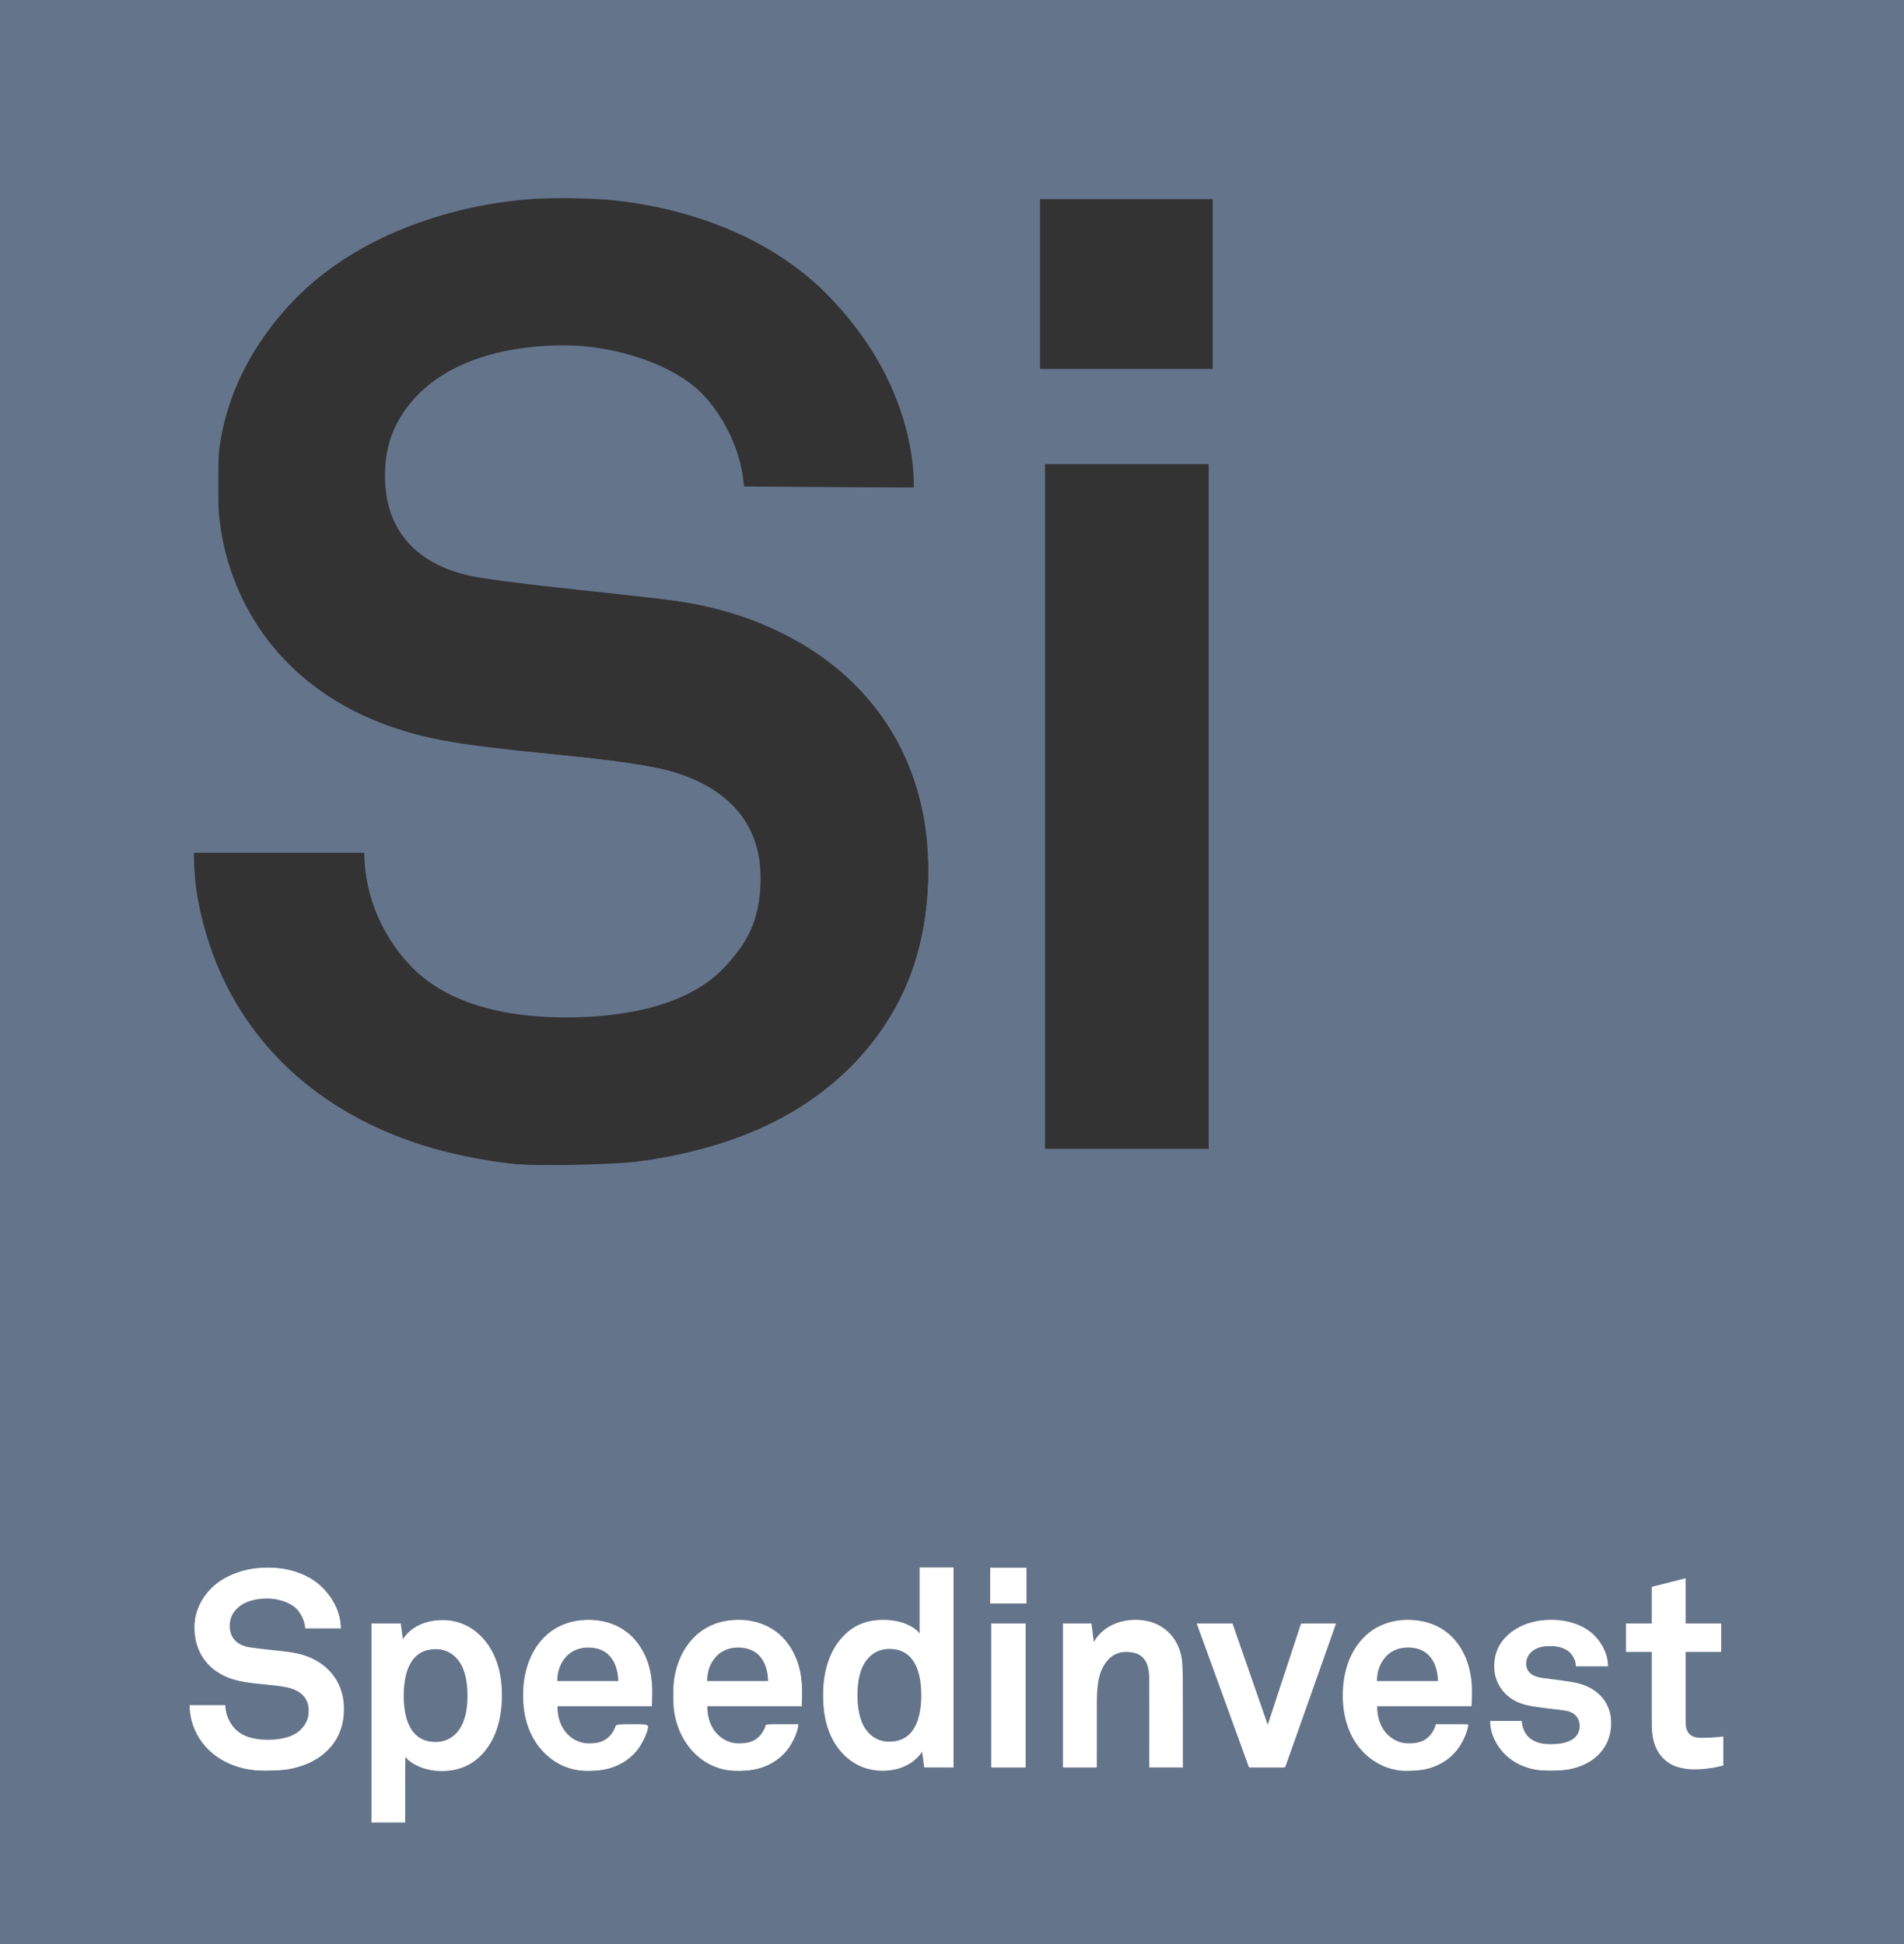
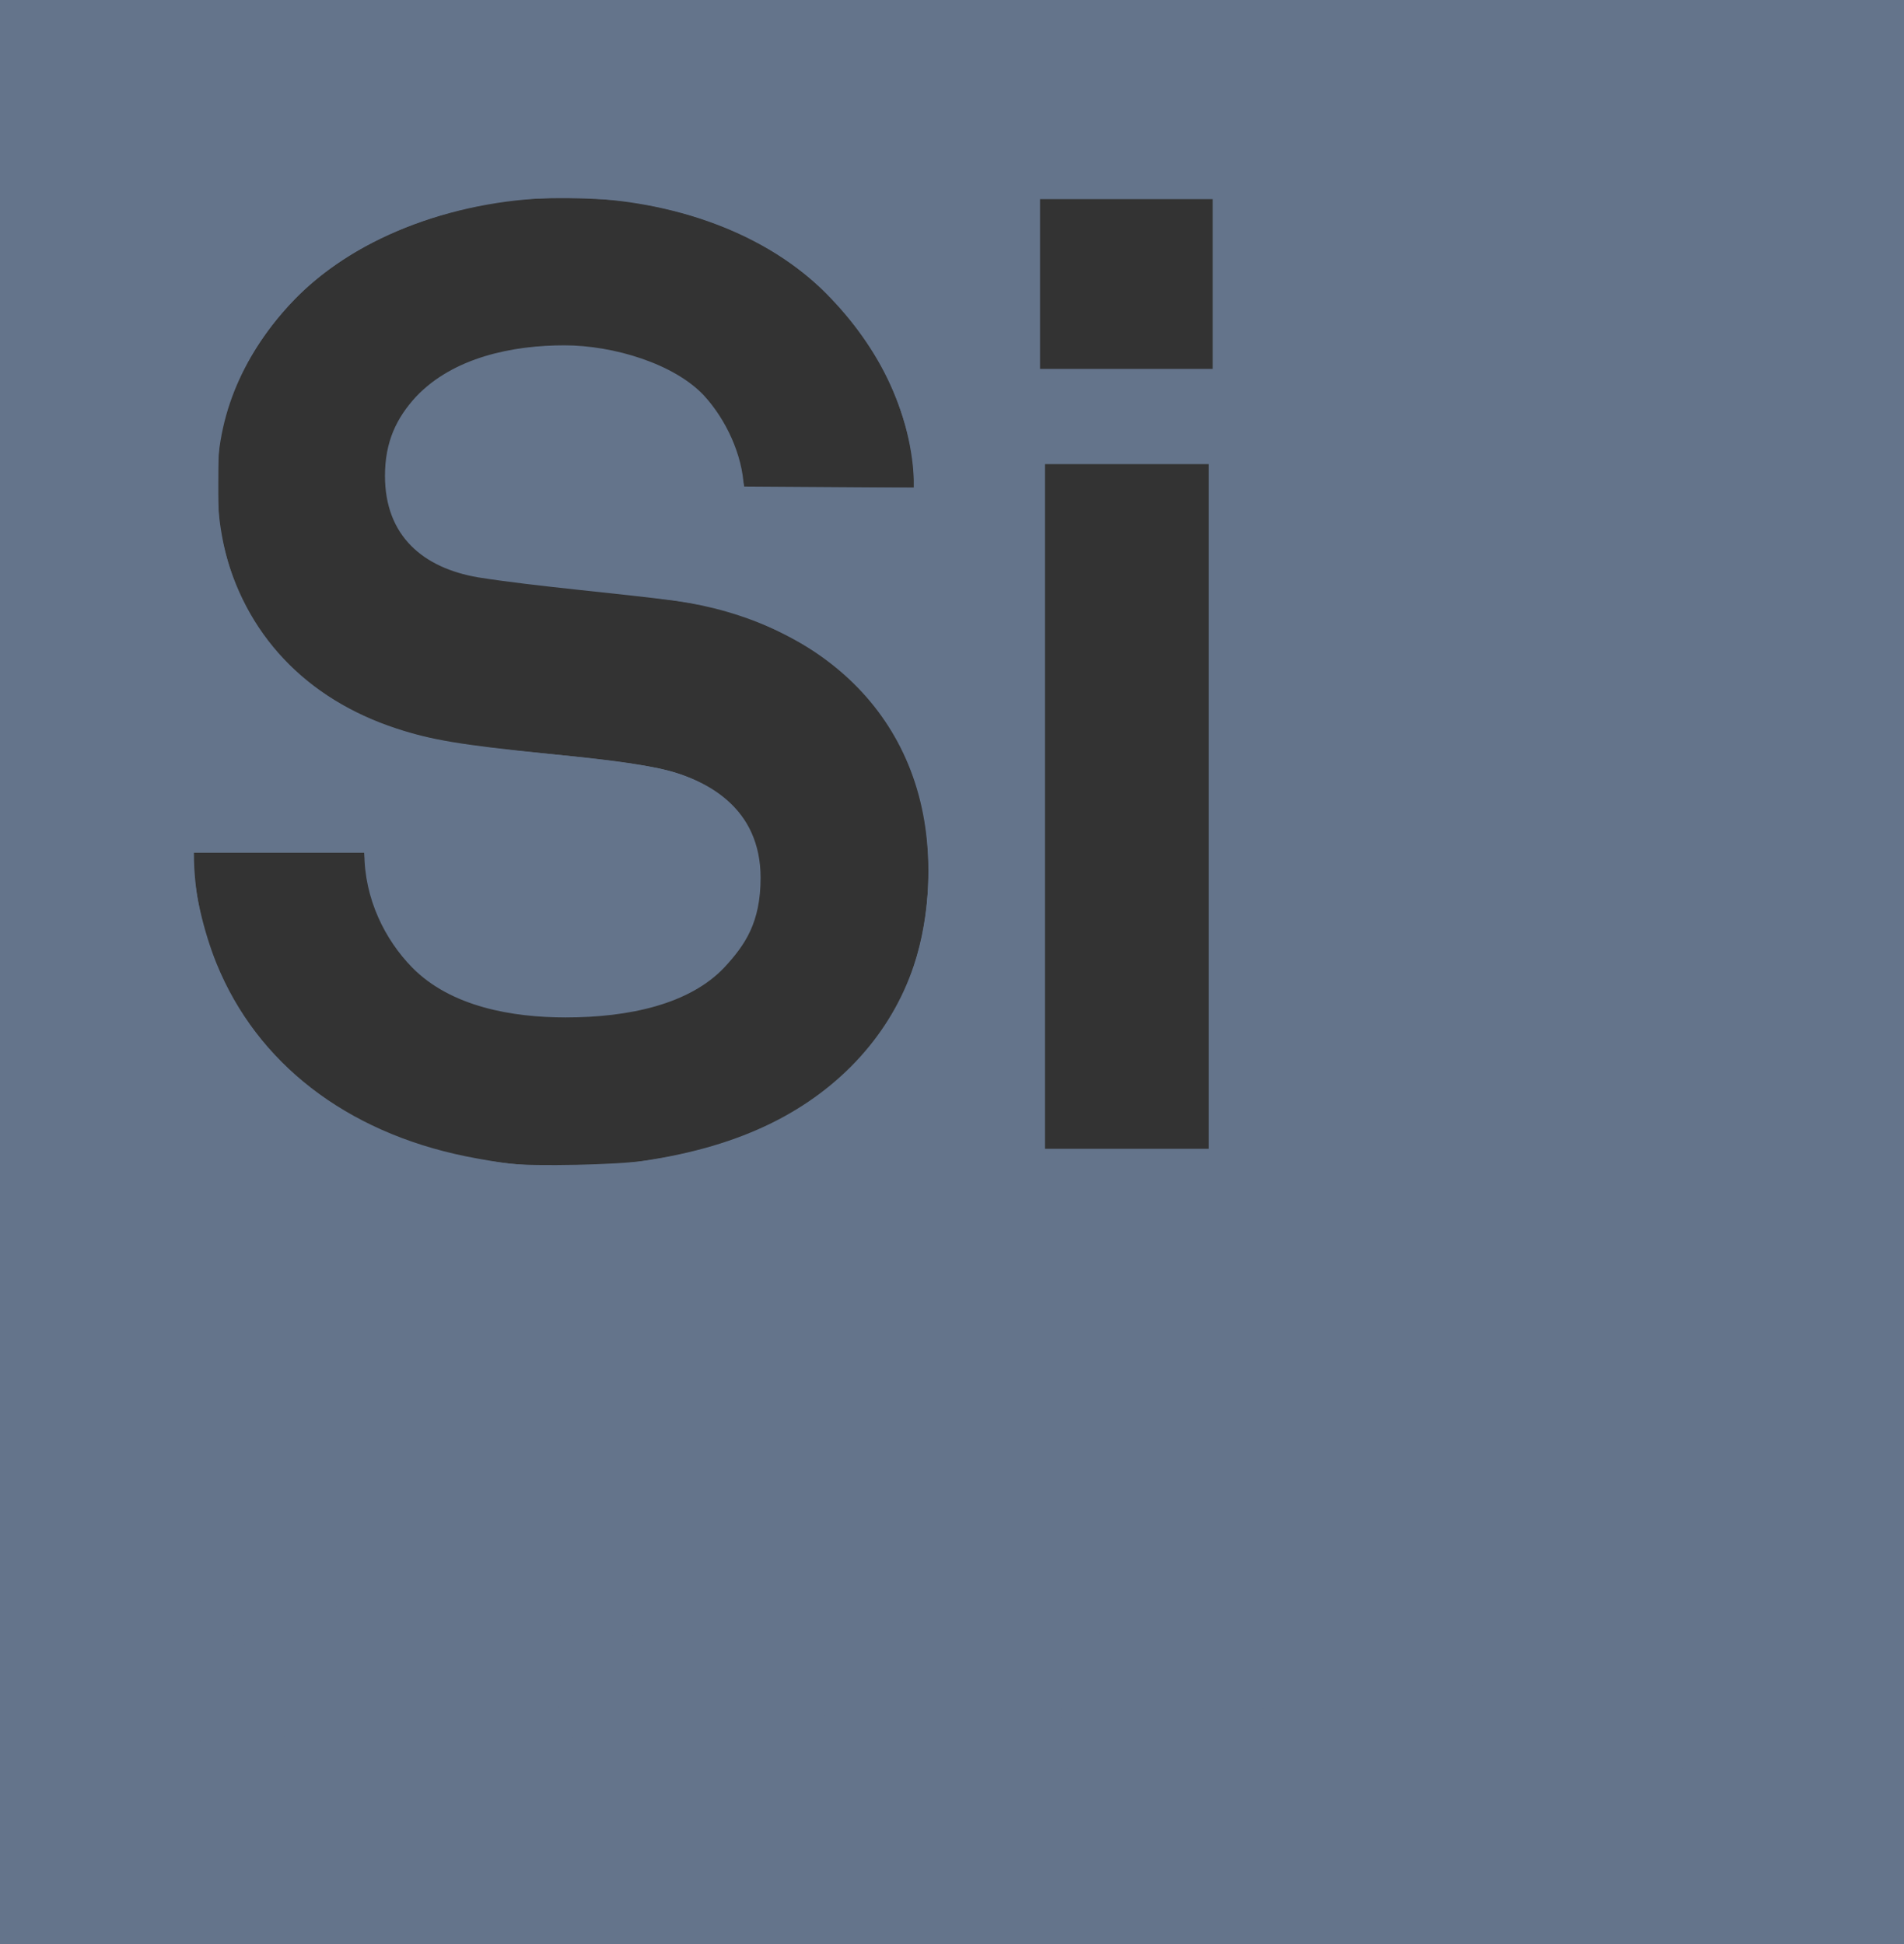
<svg xmlns="http://www.w3.org/2000/svg" width="47" height="48" fill="none" overflow="visible">
  <rect width="100%" height="100%" fill="#333333" stroke="none" />
  <g>
    <path d="M 47 0 L 0 0 L 0 48 L 47 48 Z M 25.796 11.455 L 29.843 11.455 L 29.843 28.376 L 25.796 28.376 Z M 9.503 11.748 C 9.503 13.245 10.46 14.024 11.798 14.254 C 13.232 14.482 15.238 14.643 16.704 14.838 C 20.081 15.326 22.917 17.573 22.917 21.508 C 22.917 23.655 22.152 25.186 21.038 26.324 C 19.316 28.083 16.672 28.796 13.9 28.796 C 11.509 28.796 8.993 28.146 7.146 26.422 C 5.808 25.186 4.786 23.235 4.786 21.053 L 8.994 21.053 C 8.994 22.191 9.504 23.201 10.171 23.884 C 11.128 24.861 12.657 25.12 13.963 25.12 C 15.525 25.12 17.022 24.795 17.882 23.884 C 18.392 23.332 18.775 22.778 18.775 21.672 C 18.775 19.979 17.501 19.198 16.099 18.938 C 14.568 18.645 12.594 18.582 11.096 18.321 C 7.974 17.801 5.362 15.717 5.362 11.878 C 5.362 10.055 6.158 8.526 7.338 7.32 C 8.834 5.825 11.32 4.882 13.963 4.882 C 16.386 4.882 18.744 5.664 20.273 7.127 C 21.611 8.427 22.533 10.121 22.567 12.041 L 18.362 12.041 C 18.329 11.225 17.915 10.348 17.374 9.762 C 16.641 8.981 15.143 8.526 13.932 8.526 C 12.657 8.526 11.191 8.82 10.268 9.796 C 9.79 10.317 9.503 10.903 9.503 11.748 M 29.938 9.111 L 25.668 9.111 L 25.668 4.912 L 29.938 4.912 Z" fill="rgb(100, 116, 139)" />
    <g transform="translate(4.68 38.7)">
-       <path d="M 3.81 3.495 C 3.81 2.667 3.214 2.195 2.505 2.093 C 2.196 2.052 1.775 2.017 1.473 1.97 C 1.192 1.922 0.991 1.757 0.991 1.443 C 0.991 1.265 1.051 1.142 1.152 1.033 C 1.346 0.827 1.654 0.766 1.921 0.766 C 2.176 0.766 2.491 0.862 2.645 1.026 C 2.759 1.149 2.846 1.334 2.853 1.505 L 3.736 1.505 C 3.73 1.101 3.536 0.745 3.254 0.472 C 2.933 0.164 2.437 0 1.928 0 C 1.373 0 0.851 0.198 0.536 0.513 C 0.288 0.766 0.12 1.087 0.12 1.471 C 0.12 2.277 0.669 2.715 1.326 2.824 C 1.64 2.879 2.056 2.893 2.377 2.955 C 2.671 3.009 2.94 3.173 2.94 3.529 C 2.94 3.761 2.859 3.877 2.752 3.994 C 2.571 4.185 2.257 4.254 1.928 4.254 C 1.654 4.254 1.333 4.199 1.132 3.994 C 0.991 3.85 0.884 3.639 0.884 3.399 L 0 3.399 C 0 3.857 0.214 4.267 0.496 4.527 C 0.884 4.89 1.413 5.026 1.915 5.026 C 2.498 5.026 3.053 4.876 3.415 4.507 C 3.649 4.267 3.81 3.946 3.81 3.495 M 7.71 3.153 C 7.71 2.482 7.502 1.949 7.087 1.6 C 6.873 1.422 6.592 1.299 6.243 1.299 C 5.861 1.299 5.473 1.443 5.266 1.771 L 5.212 1.381 L 4.489 1.381 L 4.489 6.298 L 5.326 6.298 L 5.326 4.677 C 5.487 4.876 5.822 5.026 6.237 5.026 C 6.592 5.026 6.873 4.917 7.087 4.739 C 7.502 4.39 7.71 3.85 7.71 3.153 M 6.86 3.166 C 6.86 3.474 6.812 3.796 6.638 4.028 C 6.518 4.185 6.337 4.308 6.076 4.308 C 5.42 4.308 5.286 3.679 5.286 3.166 C 5.286 2.654 5.42 2.017 6.076 2.017 C 6.337 2.017 6.518 2.14 6.638 2.298 C 6.812 2.53 6.86 2.858 6.86 3.166 M 11.419 3.187 C 11.432 2.742 11.372 2.339 11.117 1.949 C 10.829 1.505 10.36 1.293 9.845 1.293 C 9.37 1.293 8.995 1.471 8.734 1.744 C 8.399 2.093 8.231 2.599 8.231 3.166 C 8.231 3.747 8.419 4.247 8.767 4.589 C 9.042 4.856 9.39 5.026 9.865 5.026 C 10.307 5.026 10.742 4.883 11.037 4.527 C 11.171 4.363 11.311 4.083 11.332 3.871 L 10.528 3.871 C 10.5 3.985 10.442 4.089 10.36 4.172 C 10.24 4.295 10.093 4.343 9.852 4.343 C 9.624 4.343 9.457 4.24 9.337 4.124 C 9.169 3.959 9.075 3.7 9.082 3.426 L 11.412 3.426 C 11.412 3.351 11.419 3.187 11.419 3.187 M 10.582 2.804 L 9.075 2.804 C 9.082 2.572 9.135 2.407 9.256 2.25 C 9.377 2.085 9.584 1.977 9.838 1.977 C 10.079 1.977 10.254 2.058 10.367 2.181 C 10.501 2.332 10.575 2.537 10.582 2.804 M 15.118 3.187 C 15.132 2.742 15.072 2.339 14.817 1.949 C 14.529 1.505 14.06 1.293 13.544 1.293 C 13.069 1.293 12.694 1.471 12.433 1.744 C 12.098 2.093 11.931 2.599 11.931 3.166 C 11.931 3.747 12.119 4.247 12.466 4.589 C 12.741 4.856 13.089 5.026 13.565 5.026 C 14.007 5.026 14.442 4.883 14.736 4.527 C 14.87 4.363 15.011 4.083 15.031 3.871 L 14.228 3.871 C 14.2 3.984 14.142 4.088 14.06 4.172 C 13.94 4.295 13.792 4.343 13.552 4.343 C 13.324 4.343 13.156 4.24 13.036 4.124 C 12.868 3.959 12.775 3.7 12.781 3.426 L 15.111 3.426 C 15.111 3.351 15.118 3.187 15.118 3.187 M 14.281 2.804 L 12.775 2.804 C 12.781 2.572 12.835 2.407 12.956 2.25 C 13.076 2.085 13.284 1.977 13.538 1.977 C 13.779 1.977 13.953 2.058 14.067 2.181 C 14.201 2.332 14.274 2.537 14.281 2.804 M 18.858 4.938 L 18.858 0 L 18.021 0 L 18.021 1.628 C 17.874 1.443 17.552 1.293 17.11 1.293 C 16.755 1.293 16.474 1.402 16.26 1.58 C 15.845 1.928 15.637 2.469 15.637 3.166 C 15.637 3.836 15.838 4.37 16.253 4.719 C 16.467 4.896 16.755 5.019 17.104 5.019 C 17.485 5.019 17.874 4.876 18.081 4.548 L 18.134 4.937 Z M 18.061 3.153 C 18.061 3.666 17.927 4.301 17.271 4.301 C 17.009 4.301 16.829 4.179 16.709 4.021 C 16.534 3.789 16.487 3.46 16.487 3.153 C 16.487 2.845 16.534 2.523 16.709 2.291 C 16.829 2.134 17.009 2.011 17.271 2.011 C 17.927 2.011 18.061 2.639 18.061 3.153 M 20.658 0.007 L 19.762 0.007 L 19.762 0.889 L 20.658 0.889 Z M 20.638 1.381 L 19.788 1.381 L 19.788 4.938 L 20.638 4.938 Z M 24.525 4.938 L 24.525 2.564 C 24.525 1.826 24.09 1.293 23.347 1.293 C 22.945 1.293 22.53 1.463 22.323 1.84 L 22.262 1.381 L 21.559 1.381 L 21.559 4.938 L 22.396 4.938 L 22.396 3.488 C 22.396 3.187 22.39 2.817 22.51 2.537 C 22.624 2.277 22.818 2.085 23.113 2.085 C 23.554 2.085 23.688 2.339 23.688 2.756 L 23.688 4.937 Z M 28.301 1.381 L 27.437 1.381 L 26.614 3.884 L 25.744 1.381 L 24.86 1.381 L 26.152 4.938 L 27.043 4.938 Z M 31.653 3.187 C 31.666 2.742 31.606 2.339 31.352 1.949 C 31.064 1.505 30.595 1.293 30.08 1.293 C 29.604 1.293 29.229 1.471 28.968 1.744 C 28.633 2.092 28.466 2.599 28.466 3.166 C 28.466 3.747 28.653 4.247 29.001 4.589 C 29.276 4.855 29.624 5.026 30.1 5.026 C 30.541 5.026 30.977 4.883 31.271 4.527 C 31.405 4.363 31.546 4.083 31.566 3.871 L 30.762 3.871 C 30.735 3.984 30.677 4.088 30.595 4.172 C 30.475 4.294 30.327 4.343 30.086 4.343 C 29.859 4.343 29.691 4.24 29.57 4.124 C 29.403 3.959 29.31 3.7 29.316 3.426 L 31.647 3.426 C 31.647 3.35 31.653 3.187 31.653 3.187 M 30.816 2.804 L 29.31 2.804 C 29.316 2.572 29.37 2.407 29.49 2.25 C 29.611 2.085 29.818 1.976 30.073 1.976 C 30.314 1.976 30.488 2.058 30.602 2.181 C 30.735 2.331 30.809 2.537 30.816 2.804 M 35.09 3.836 C 35.09 3.275 34.688 2.92 34.139 2.831 C 33.798 2.776 33.711 2.77 33.396 2.729 C 33.209 2.701 32.994 2.626 32.994 2.373 C 32.994 2.188 33.115 2.058 33.262 1.997 C 33.389 1.942 33.503 1.942 33.624 1.942 C 33.798 1.942 33.979 2.004 34.079 2.106 C 34.159 2.195 34.22 2.304 34.22 2.441 L 35.016 2.441 C 35.016 2.181 34.896 1.914 34.708 1.71 C 34.454 1.429 34.032 1.293 33.617 1.293 C 33.182 1.293 32.814 1.422 32.559 1.648 C 32.351 1.832 32.204 2.085 32.204 2.448 C 32.204 2.9 32.525 3.296 33.001 3.399 C 33.309 3.467 33.657 3.488 33.965 3.535 C 34.18 3.57 34.313 3.707 34.313 3.912 C 34.313 4.301 33.885 4.363 33.604 4.363 C 33.363 4.363 33.209 4.315 33.074 4.206 C 32.967 4.116 32.887 3.946 32.887 3.789 L 32.104 3.789 C 32.104 4.124 32.271 4.417 32.472 4.616 C 32.76 4.896 33.155 5.026 33.597 5.026 C 34.072 5.026 34.508 4.903 34.789 4.616 C 34.969 4.431 35.09 4.178 35.09 3.836 M 37.86 4.89 L 37.86 4.172 C 37.632 4.199 37.492 4.206 37.318 4.206 C 37.05 4.206 36.93 4.089 36.93 3.816 L 36.93 2.085 L 37.807 2.085 L 37.807 1.381 L 36.93 1.381 L 36.93 0.267 L 36.093 0.478 L 36.093 1.381 L 35.456 1.381 L 35.456 2.085 L 36.093 2.085 L 36.093 3.891 C 36.093 4.575 36.441 4.985 37.143 4.985 C 37.391 4.985 37.626 4.951 37.86 4.89" fill="rgb(255,255,255)" />
-     </g>
+       </g>
    <path d="M 0.032 24.003 L 0.032 0.021 L 46.98 0.021 L 46.98 47.984 L 0.032 47.984 Z M 10.002 44.236 C 10.002 43.811 10.008 43.465 10.015 43.465 C 10.022 43.465 10.145 43.525 10.288 43.598 C 10.77 43.845 11.414 43.762 11.822 43.4 C 12.118 43.137 12.305 42.746 12.38 42.231 C 12.518 41.291 12.158 40.433 11.491 40.108 C 11.058 39.897 10.394 39.977 10.075 40.279 L 9.963 40.385 L 9.931 40.223 L 9.899 40.061 L 9.158 40.061 L 9.158 45.006 L 10.002 45.006 Z M 7.578 43.562 C 8.139 43.303 8.43 42.928 8.501 42.368 C 8.578 41.77 8.23 41.156 7.68 40.917 C 7.524 40.849 7.155 40.771 6.771 40.724 C 6.013 40.631 5.856 40.577 5.753 40.376 C 5.651 40.177 5.656 40.068 5.78 39.865 C 6.13 39.286 7.262 39.401 7.47 40.036 L 7.531 40.221 L 8.433 40.221 L 8.406 40.016 C 8.34 39.524 7.937 39.034 7.43 38.83 C 6.997 38.656 6.207 38.659 5.757 38.836 C 4.528 39.322 4.446 40.987 5.631 41.432 C 5.786 41.49 6.175 41.567 6.494 41.604 C 7.14 41.677 7.283 41.719 7.457 41.882 C 7.643 42.058 7.624 42.45 7.42 42.656 C 7.064 43.015 6.18 43.023 5.83 42.671 C 5.751 42.591 5.656 42.425 5.62 42.304 L 5.554 42.082 L 4.674 42.082 L 4.674 42.232 C 4.674 42.661 5.011 43.188 5.453 43.449 C 5.831 43.673 6.116 43.731 6.732 43.713 C 7.191 43.7 7.336 43.674 7.578 43.562 Z M 15.125 43.649 C 15.449 43.538 15.73 43.291 15.885 42.982 C 16.09 42.576 16.079 42.56 15.606 42.563 C 15.204 42.565 15.196 42.567 15.092 42.735 C 15.02 42.851 14.912 42.93 14.759 42.979 C 14.323 43.118 13.877 42.819 13.814 42.345 L 13.786 42.135 L 16.135 42.135 L 16.109 41.663 C 16.049 40.607 15.468 39.987 14.538 39.987 C 13.748 39.987 13.209 40.409 12.979 41.208 C 12.86 41.622 12.894 42.379 13.049 42.73 C 13.238 43.161 13.66 43.557 14.063 43.681 C 14.293 43.751 14.879 43.734 15.125 43.649 Z M 18.814 43.65 C 19.244 43.497 19.612 43.11 19.687 42.732 L 19.721 42.561 L 19.296 42.561 C 18.919 42.561 18.867 42.572 18.838 42.665 C 18.79 42.816 18.579 42.968 18.36 43.01 C 17.972 43.083 17.492 42.677 17.492 42.274 L 17.492 42.135 L 19.826 42.135 L 19.804 41.67 C 19.767 40.909 19.479 40.403 18.928 40.131 C 18.678 40.008 18.56 39.983 18.231 39.986 C 17.533 39.99 17.068 40.298 16.761 40.959 C 16.638 41.225 16.622 41.323 16.622 41.843 C 16.622 42.372 16.636 42.458 16.77 42.747 C 16.99 43.222 17.339 43.553 17.756 43.681 C 17.985 43.751 18.578 43.734 18.814 43.65 Z M 22.202 43.674 C 22.311 43.643 22.482 43.547 22.581 43.459 L 22.76 43.3 L 22.777 43.475 L 22.794 43.651 L 23.176 43.666 L 23.558 43.682 L 23.558 38.679 L 22.662 38.679 L 22.662 40.215 L 22.411 40.101 C 22.041 39.933 21.498 39.941 21.154 40.119 C 20.835 40.285 20.53 40.672 20.406 41.072 C 20.271 41.502 20.288 42.333 20.438 42.724 C 20.738 43.502 21.449 43.885 22.202 43.674 Z M 35.578 43.544 C 35.87 43.383 36.1 43.106 36.21 42.779 C 36.244 42.679 36.271 42.589 36.271 42.579 C 36.271 42.569 36.084 42.561 35.855 42.561 L 35.438 42.561 L 35.331 42.744 C 35.124 43.096 34.53 43.111 34.246 42.771 C 34.134 42.635 34.004 42.319 34.003 42.175 C 34.003 42.153 34.525 42.135 35.163 42.135 L 36.322 42.135 L 36.356 42 C 36.408 41.789 36.284 41.094 36.144 40.818 C 35.867 40.271 35.388 39.987 34.742 39.987 C 34.454 39.987 34.28 40.017 34.104 40.097 C 33.416 40.41 33.008 41.312 33.153 42.197 C 33.266 42.882 33.548 43.305 34.07 43.571 C 34.377 43.728 34.429 43.738 34.847 43.719 C 35.22 43.702 35.343 43.672 35.578 43.544 Z M 39.171 43.542 C 40.036 43.07 39.977 41.875 39.073 41.581 C 38.939 41.537 38.629 41.475 38.384 41.442 C 37.858 41.372 37.761 41.329 37.715 41.142 C 37.671 40.964 37.736 40.857 37.963 40.737 C 38.288 40.565 38.708 40.69 38.835 40.996 L 38.91 41.178 L 39.714 41.178 L 39.685 40.961 C 39.592 40.261 38.723 39.815 37.868 40.028 C 37.113 40.216 36.694 40.854 36.925 41.464 C 37.098 41.92 37.408 42.099 38.197 42.197 C 38.78 42.269 38.962 42.368 38.962 42.616 C 38.962 42.913 38.558 43.098 38.075 43.021 C 37.857 42.986 37.59 42.732 37.59 42.56 C 37.59 42.463 37.554 42.454 37.168 42.454 C 36.936 42.454 36.746 42.474 36.746 42.498 C 36.746 42.687 36.933 43.106 37.091 43.27 C 37.446 43.638 37.718 43.731 38.381 43.713 C 38.822 43.701 38.917 43.681 39.171 43.542 Z M 42.377 43.645 L 42.549 43.619 L 42.549 43.236 L 42.549 42.853 L 42.187 42.87 C 41.645 42.896 41.652 42.911 41.652 41.759 L 41.652 40.806 L 42.496 40.806 L 42.496 40.061 L 41.652 40.061 L 41.652 39.503 C 41.652 39.196 41.634 38.945 41.612 38.945 C 41.59 38.945 41.49 38.968 41.388 38.995 C 41.287 39.022 41.103 39.071 40.979 39.103 L 40.755 39.161 L 40.755 40.061 L 40.122 40.061 L 40.122 40.806 L 40.755 40.806 L 40.756 41.856 C 40.757 42.76 40.771 42.936 40.854 43.121 C 40.978 43.396 41.232 43.611 41.482 43.653 C 41.59 43.671 41.702 43.694 41.731 43.703 C 41.783 43.72 42.039 43.697 42.377 43.645 Z M 25.352 41.869 L 25.352 40.061 L 24.455 40.061 L 24.455 43.677 L 25.352 43.677 Z M 27.102 42.547 C 27.119 41.497 27.129 41.401 27.239 41.192 C 27.426 40.837 27.768 40.715 28.095 40.886 C 28.323 41.004 28.358 41.224 28.358 42.521 L 28.359 43.677 L 29.203 43.677 L 29.202 42.281 C 29.201 40.993 29.192 40.867 29.093 40.647 C 28.96 40.351 28.858 40.236 28.623 40.115 C 28.173 39.886 27.629 39.939 27.221 40.253 L 26.987 40.433 L 26.987 40.061 L 26.196 40.061 L 26.196 41.834 C 26.196 42.809 26.212 43.622 26.231 43.642 C 26.251 43.661 26.45 43.677 26.675 43.677 L 27.084 43.677 Z M 31.78 43.531 C 31.859 43.33 33.001 40.101 33.001 40.077 C 33.001 40.066 32.795 40.064 32.544 40.073 L 32.086 40.088 L 31.686 41.297 L 31.286 42.505 L 30.864 41.284 L 30.442 40.062 L 29.981 40.062 C 29.727 40.061 29.519 40.069 29.519 40.078 C 29.519 40.109 30.788 43.586 30.816 43.631 C 30.832 43.657 31.042 43.677 31.283 43.677 C 31.713 43.677 31.723 43.674 31.78 43.531 Z M 25.352 39.157 L 25.352 38.679 L 24.403 38.679 L 24.403 39.122 C 24.403 39.366 24.418 39.581 24.438 39.6 C 24.457 39.62 24.671 39.636 24.912 39.636 L 25.352 39.636 Z M 15.886 28.661 C 17.114 28.477 18.148 28.171 19.048 27.727 C 20.757 26.883 21.998 25.509 22.556 23.843 C 22.975 22.591 23.038 20.997 22.718 19.736 C 22.371 18.368 21.58 17.173 20.459 16.32 C 19.928 15.918 18.946 15.409 18.257 15.18 C 17.518 14.935 16.879 14.827 14.776 14.593 C 11.644 14.244 11.377 14.197 10.776 13.891 C 9.961 13.477 9.527 12.722 9.527 11.721 C 9.527 10.914 9.817 10.259 10.436 9.669 C 11.729 8.436 14.446 8.173 16.384 9.093 C 16.602 9.196 16.905 9.378 17.058 9.497 C 17.619 9.934 18.103 10.759 18.278 11.578 L 18.371 12.012 L 20.464 12.026 L 22.556 12.04 L 22.556 11.742 C 22.556 10.959 22.163 9.707 21.641 8.831 C 20.368 6.693 18.357 5.419 15.571 4.986 C 14.852 4.874 13.194 4.859 12.507 4.959 C 10.344 5.274 8.524 6.118 7.283 7.381 C 6.432 8.248 5.822 9.29 5.532 10.375 C 5.405 10.849 5.392 10.986 5.39 11.906 C 5.388 12.789 5.403 12.982 5.512 13.444 C 6.031 15.646 7.545 17.254 9.791 17.988 C 10.654 18.27 11.36 18.388 13.483 18.606 C 15.381 18.8 16.194 18.922 16.727 19.094 C 17.524 19.351 18.217 19.886 18.492 20.458 C 18.92 21.35 18.814 22.57 18.235 23.401 C 17.608 24.302 16.66 24.809 15.214 25.017 C 14.186 25.165 12.605 25.061 11.776 24.792 C 10.22 24.285 9.205 23.017 9.025 21.357 L 8.989 21.025 L 4.779 21.025 L 4.779 21.294 C 4.779 21.932 5.019 22.986 5.346 23.791 C 6.344 26.246 8.54 27.945 11.494 28.548 C 11.851 28.621 12.344 28.703 12.589 28.731 C 13.204 28.801 15.242 28.758 15.886 28.661 Z M 29.836 19.908 L 29.836 11.454 L 25.774 11.454 L 25.774 28.363 L 29.836 28.363 Z M 29.941 7.014 L 29.941 4.913 L 25.669 4.913 L 25.669 9.114 L 29.941 9.114 Z" fill="rgb(100, 116, 139)" />
-     <path d="M 10.506 42.964 C 10.24 42.866 10.075 42.636 10.009 42.268 C 9.969 42.041 9.98 41.525 10.029 41.348 C 10.101 41.09 10.241 40.892 10.414 40.802 C 10.536 40.739 10.734 40.711 10.871 40.736 C 11.178 40.793 11.378 41.003 11.478 41.374 C 11.533 41.574 11.537 42.128 11.486 42.326 C 11.408 42.626 11.257 42.836 11.05 42.932 C 10.913 42.996 10.638 43.012 10.506 42.964 Z M 13.768 41.428 C 13.768 41.393 13.781 41.315 13.797 41.254 C 13.894 40.879 14.221 40.65 14.602 40.689 C 14.965 40.726 15.191 40.964 15.238 41.358 L 15.253 41.489 L 13.768 41.489 Z M 17.461 41.457 C 17.462 41.384 17.516 41.169 17.551 41.1 C 17.697 40.812 17.979 40.656 18.296 40.689 C 18.55 40.715 18.729 40.83 18.839 41.036 C 18.894 41.142 18.952 41.349 18.953 41.447 L 18.953 41.489 L 18.207 41.489 C 17.509 41.489 17.461 41.487 17.461 41.457 Z M 21.783 42.974 C 21.602 42.928 21.41 42.773 21.325 42.606 C 21.131 42.222 21.125 41.505 21.313 41.131 C 21.386 40.985 21.526 40.846 21.662 40.782 C 21.766 40.734 21.799 40.728 21.965 40.728 C 22.139 40.728 22.161 40.732 22.276 40.789 C 22.427 40.864 22.518 40.963 22.6 41.139 C 22.693 41.339 22.725 41.525 22.725 41.856 C 22.724 42.586 22.481 42.961 21.993 42.985 C 21.916 42.989 21.821 42.984 21.783 42.974 Z M 34.003 41.416 C 34.003 41.312 34.067 41.118 34.135 41.014 C 34.217 40.89 34.343 40.784 34.467 40.735 C 34.6 40.682 34.9 40.677 35.025 40.724 C 35.278 40.821 35.446 41.064 35.472 41.372 L 35.482 41.489 L 34.003 41.489 Z" fill="rgb(100, 116, 139)" />
  </g>
</svg>